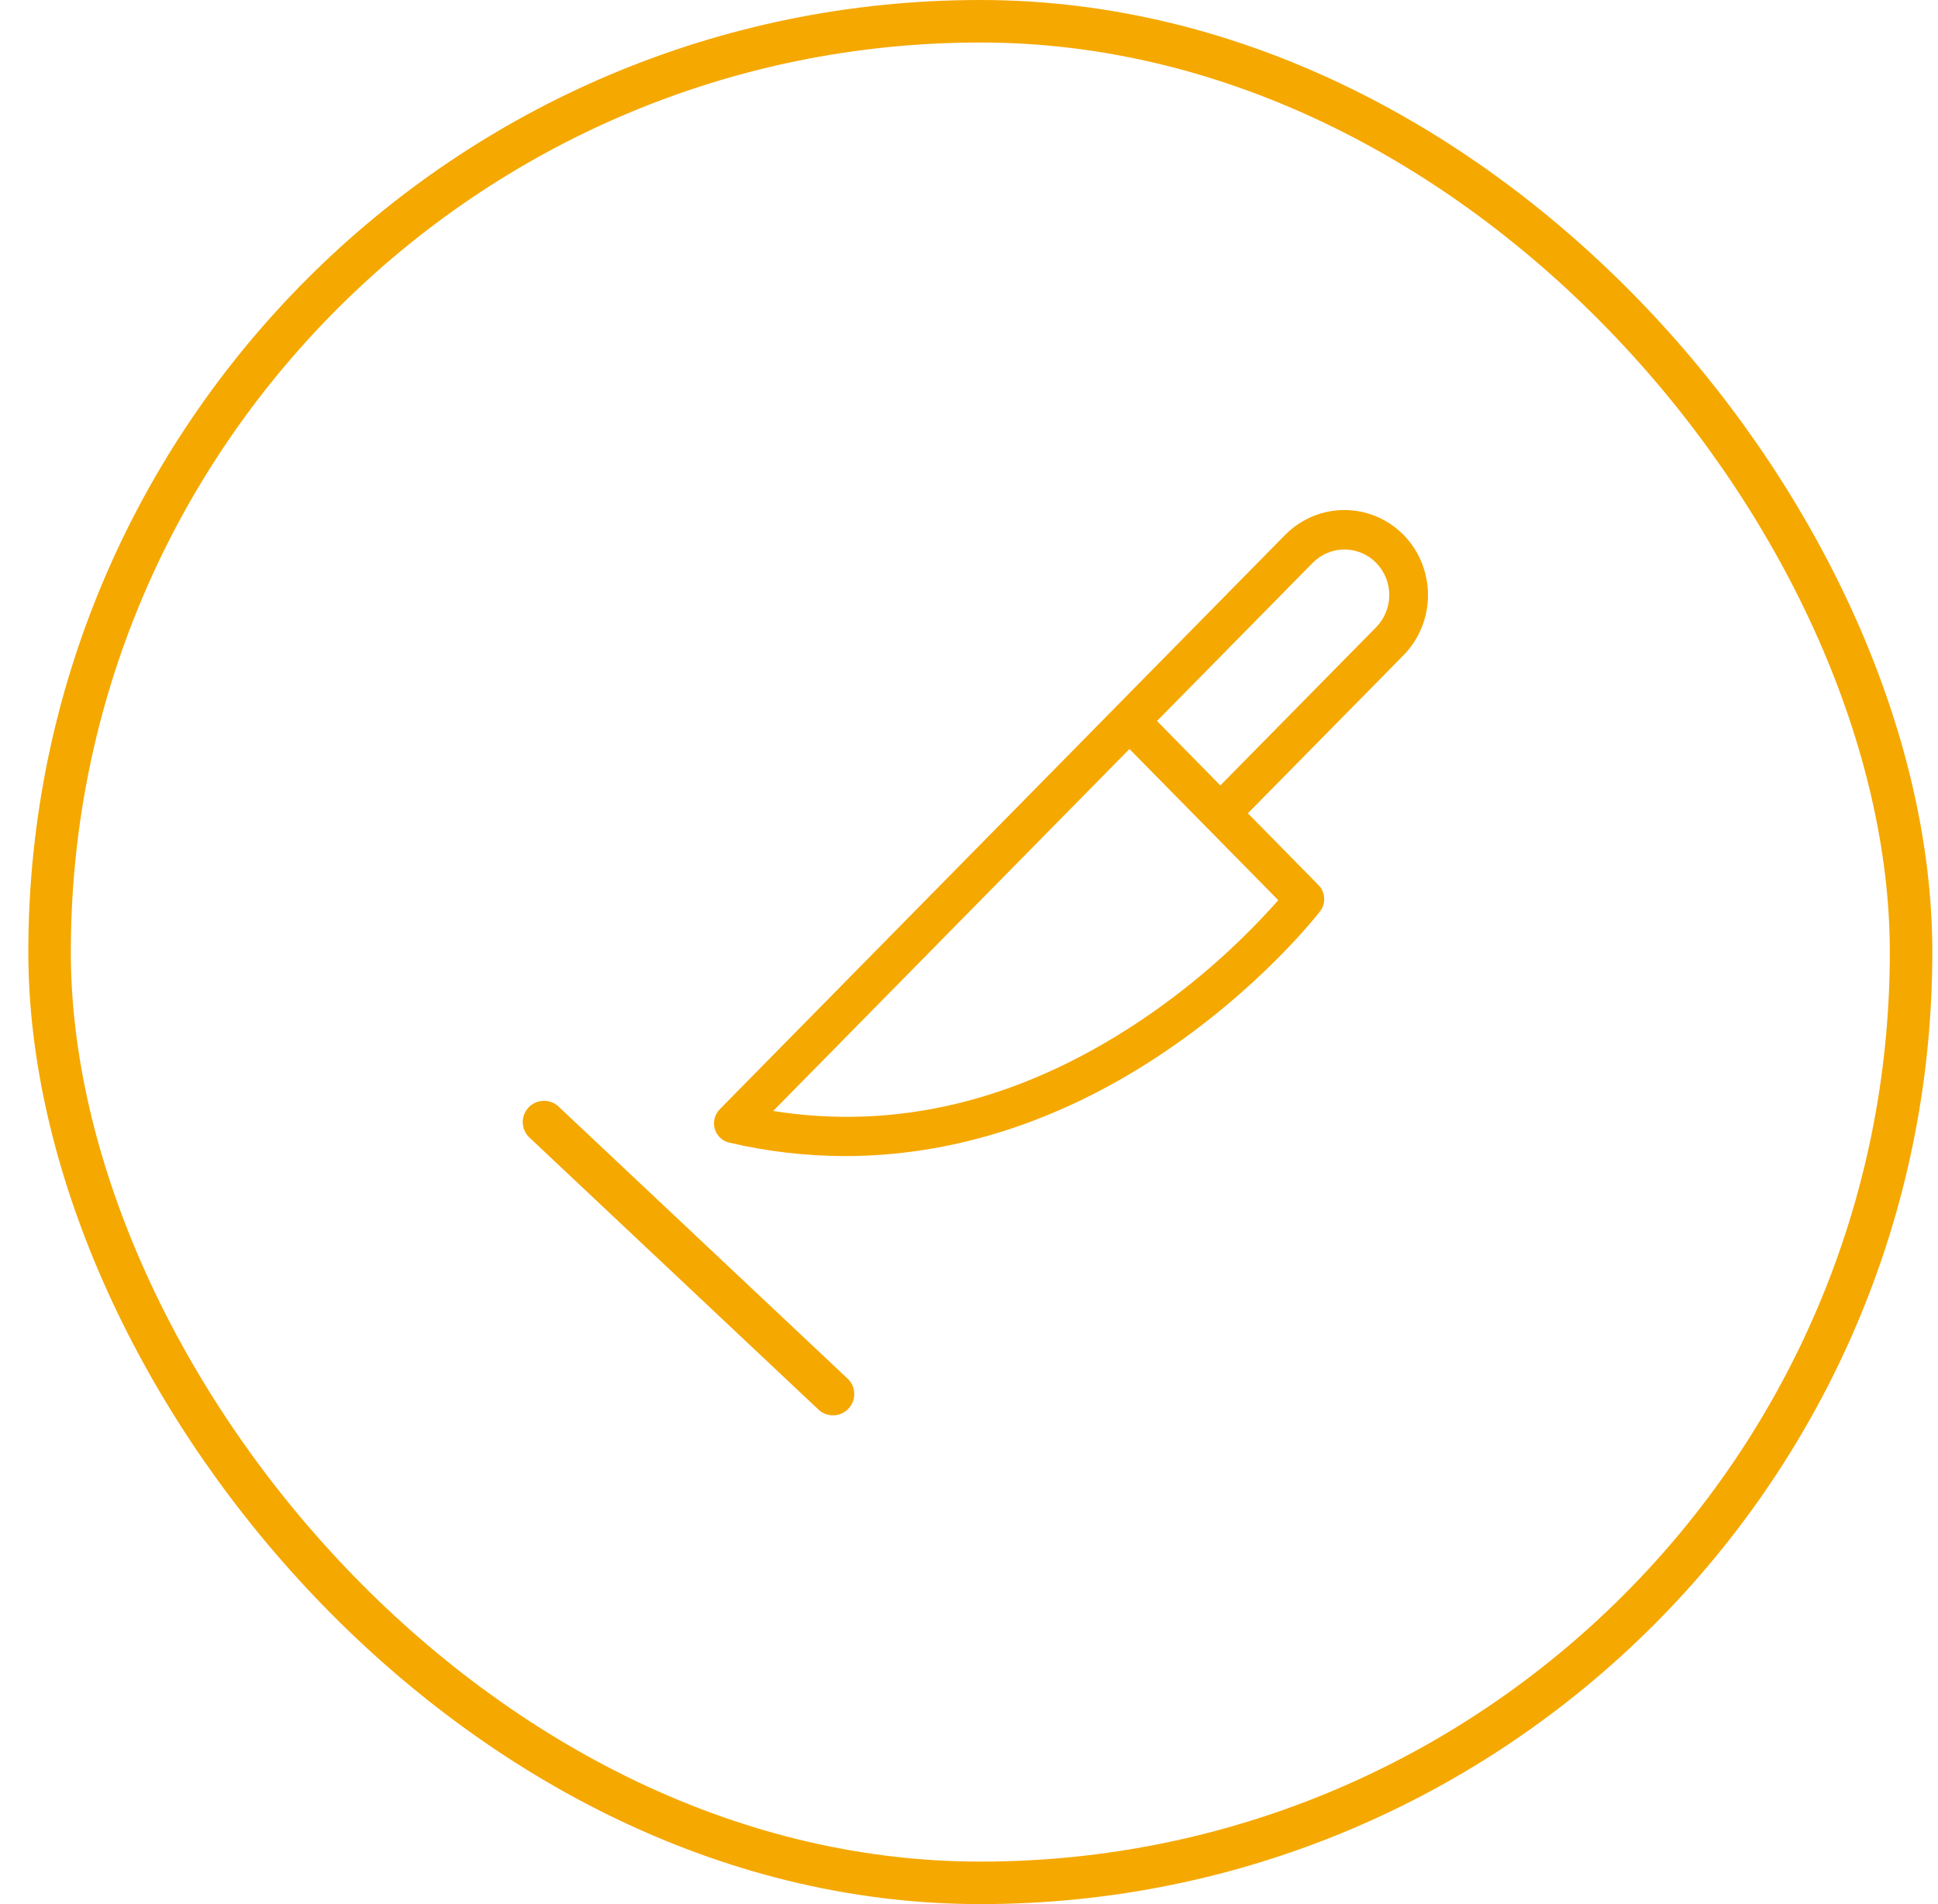
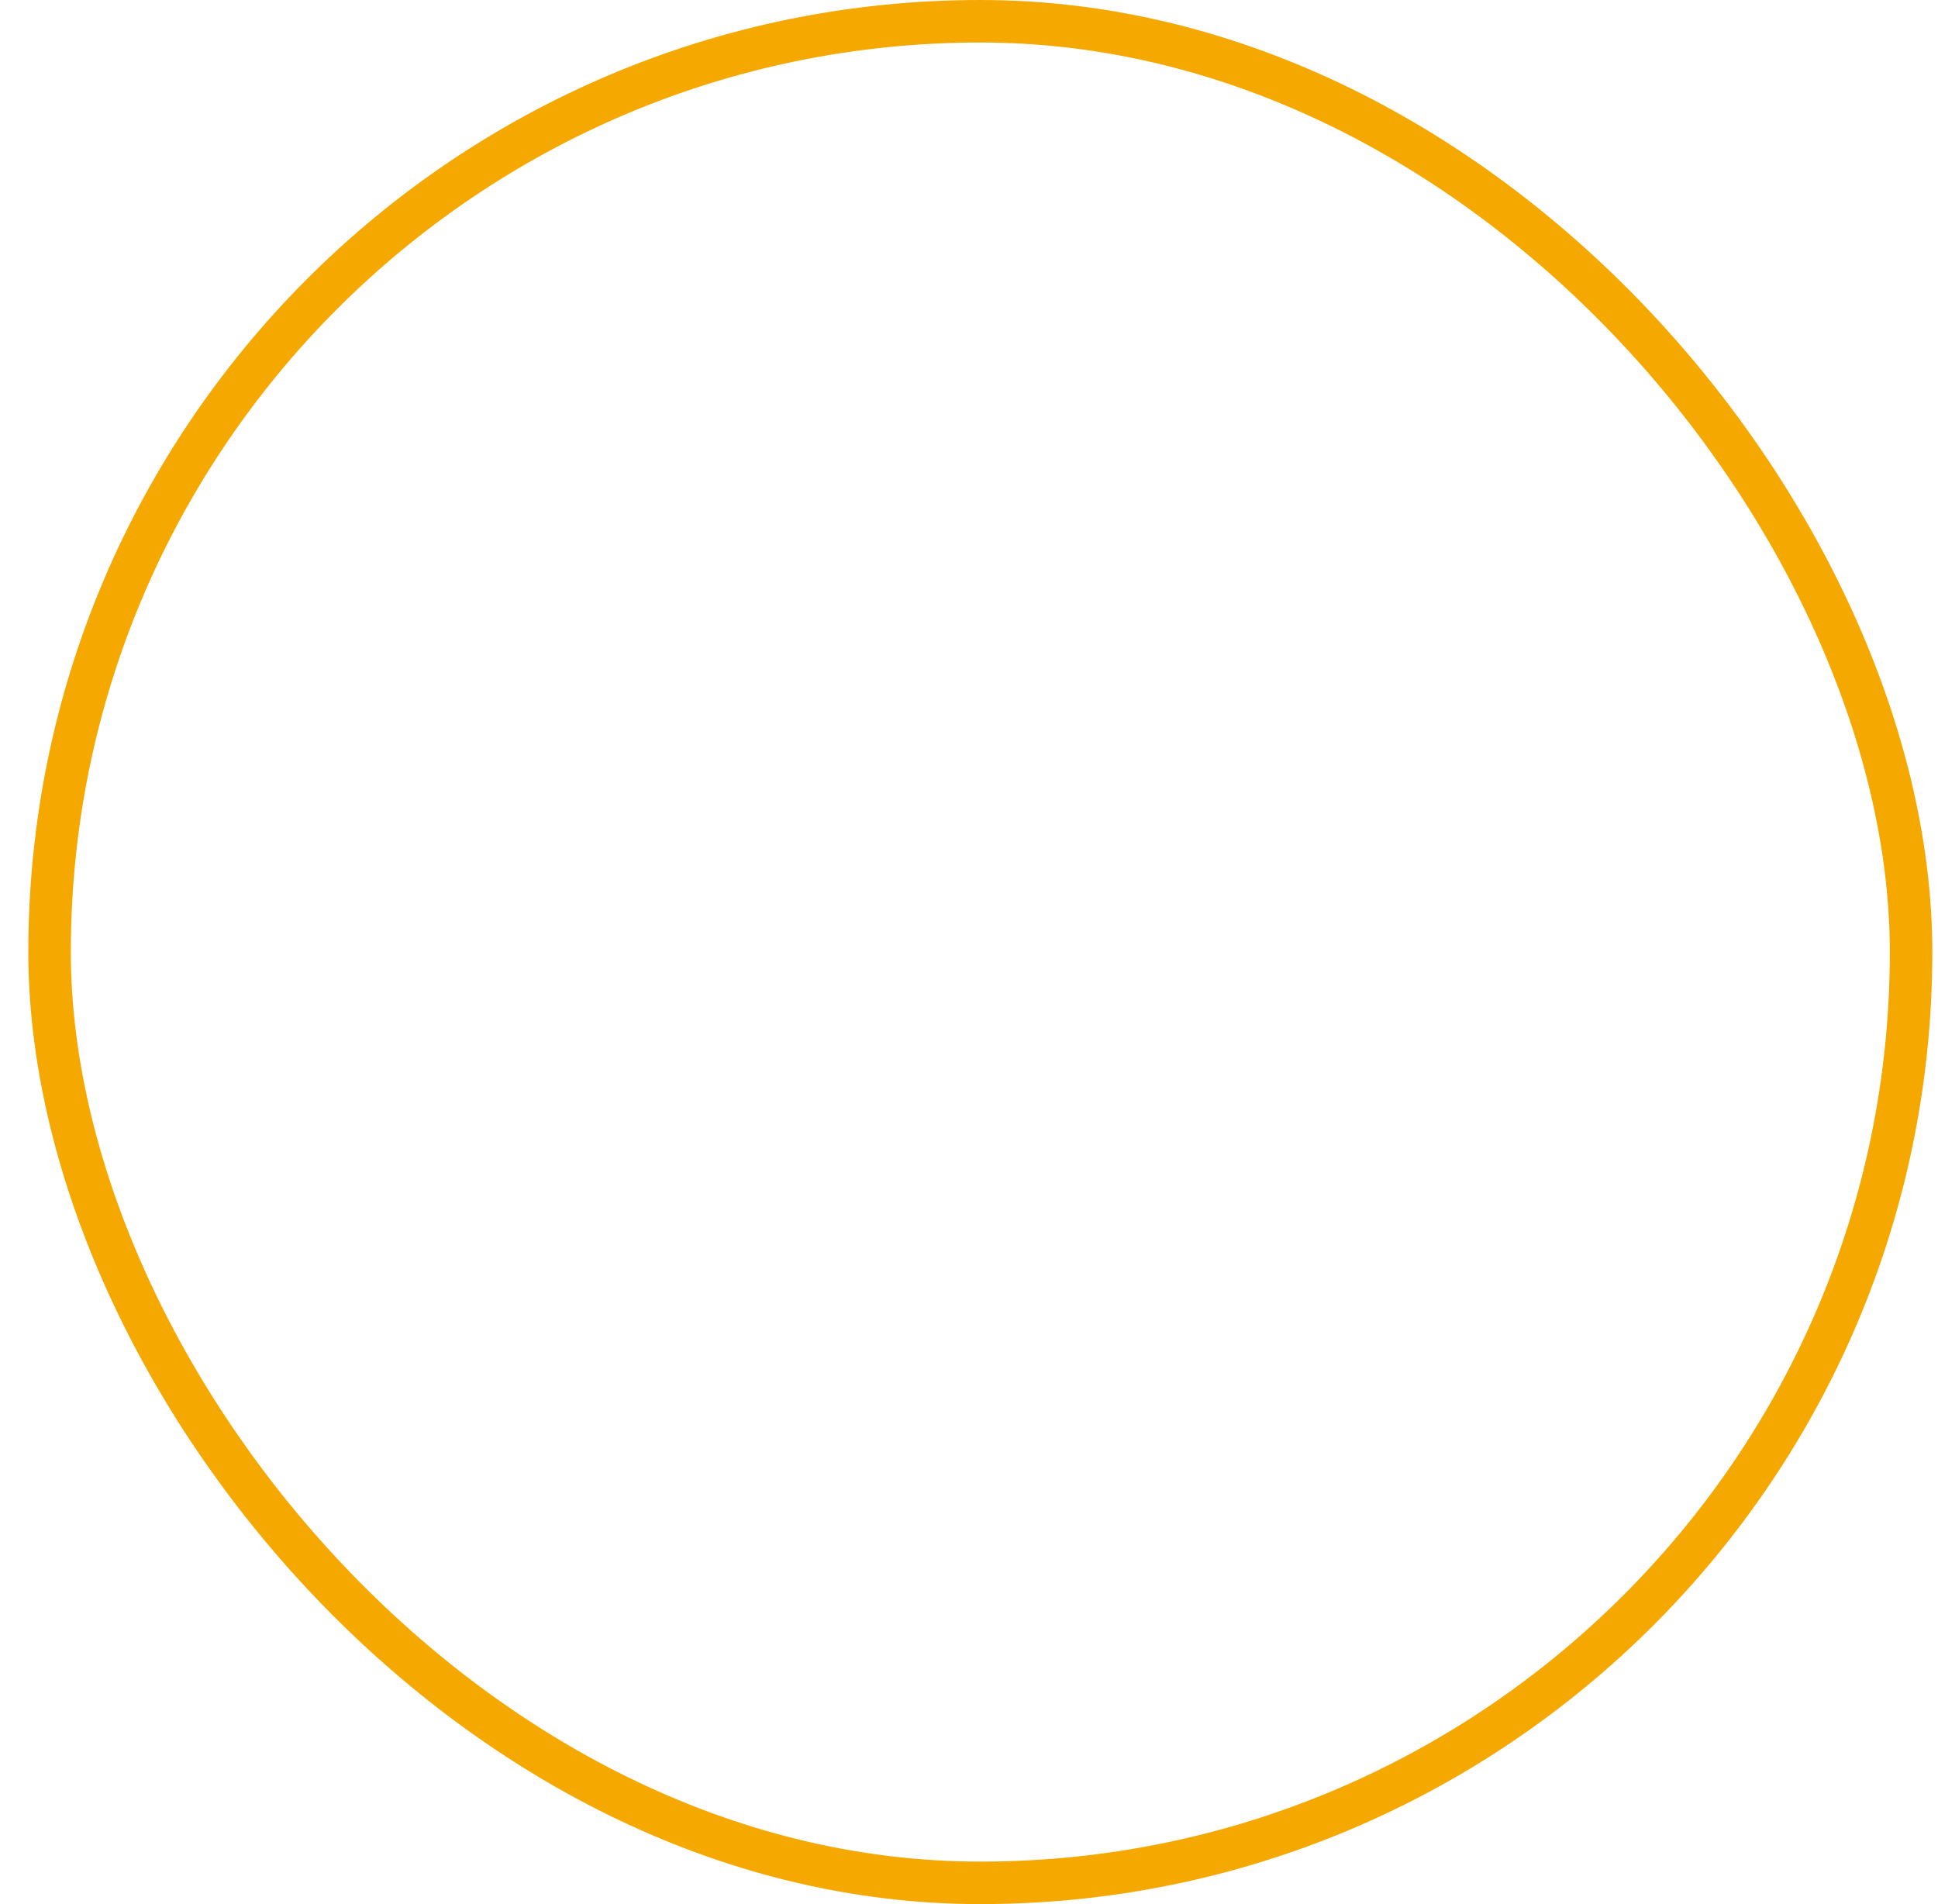
<svg xmlns="http://www.w3.org/2000/svg" width="57" height="56" viewBox="0 0 57 56" fill="none">
  <rect x="1.458" y="0.625" width="54.75" height="54.75" rx="27.375" stroke="#F5A800" stroke-width="1.25" />
-   <path d="M41.281 15.732C40.819 15.263 40.193 15 39.54 15C38.886 15 38.26 15.263 37.798 15.732L21.168 32.625C21.096 32.699 21.044 32.791 21.018 32.891C20.993 32.992 20.994 33.097 21.022 33.197C21.05 33.297 21.104 33.387 21.178 33.459C21.253 33.53 21.344 33.58 21.444 33.603C22.563 33.866 23.707 33.999 24.855 34C27.965 34 31.077 33.021 34.007 31.101C37.013 29.131 38.754 26.895 38.826 26.8C38.912 26.689 38.955 26.549 38.946 26.407C38.938 26.265 38.878 26.131 38.779 26.031L36.702 23.919L41.284 19.266C41.743 18.796 42.001 18.16 42 17.498C41.999 16.836 41.741 16.201 41.281 15.732ZM37.597 26.475C36.357 27.873 34.941 29.1 33.386 30.122C29.925 32.391 26.346 33.247 22.74 32.674L33.219 22.028L37.597 26.475ZM40.474 18.448L35.892 23.1L34.029 21.204L38.611 16.551C38.859 16.301 39.194 16.16 39.544 16.16C39.894 16.161 40.229 16.302 40.476 16.554C40.723 16.805 40.862 17.146 40.861 17.501C40.861 17.856 40.721 18.197 40.474 18.448Z" fill="#F5A800" />
-   <path d="M16 33L24.5 41" stroke="#F5A800" stroke-width="1.25" stroke-linecap="round" stroke-linejoin="round" />
</svg>